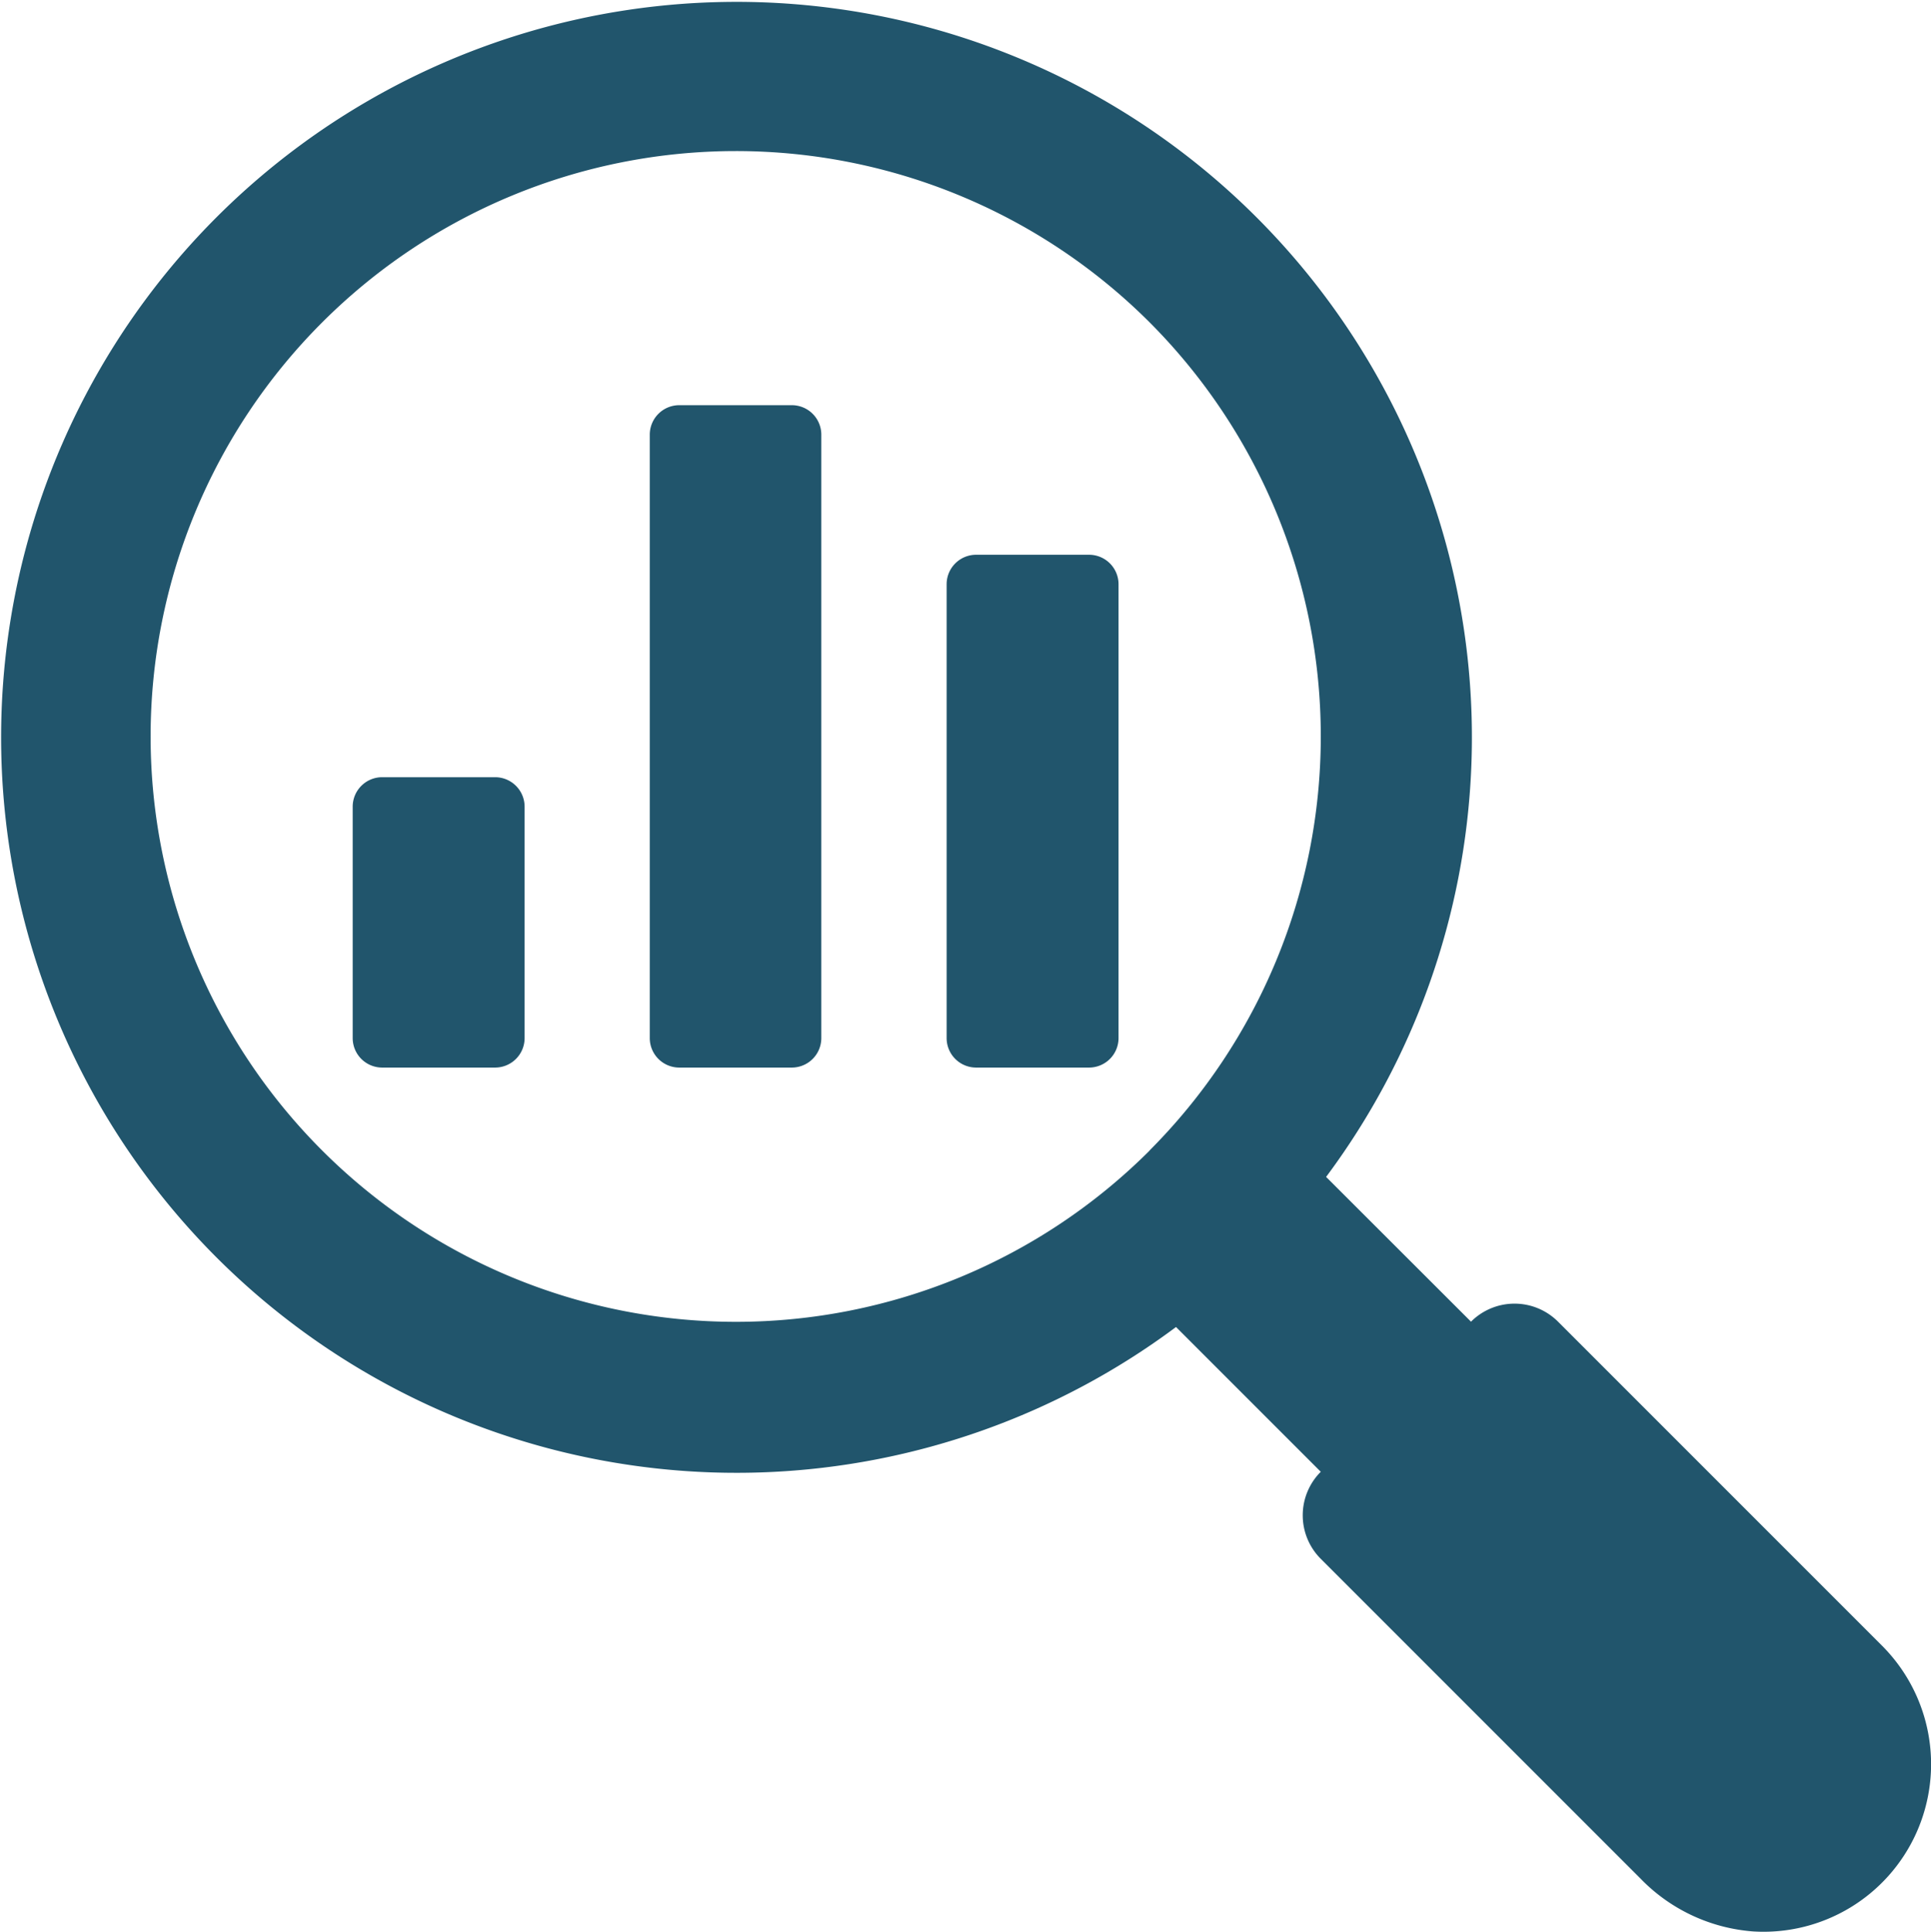
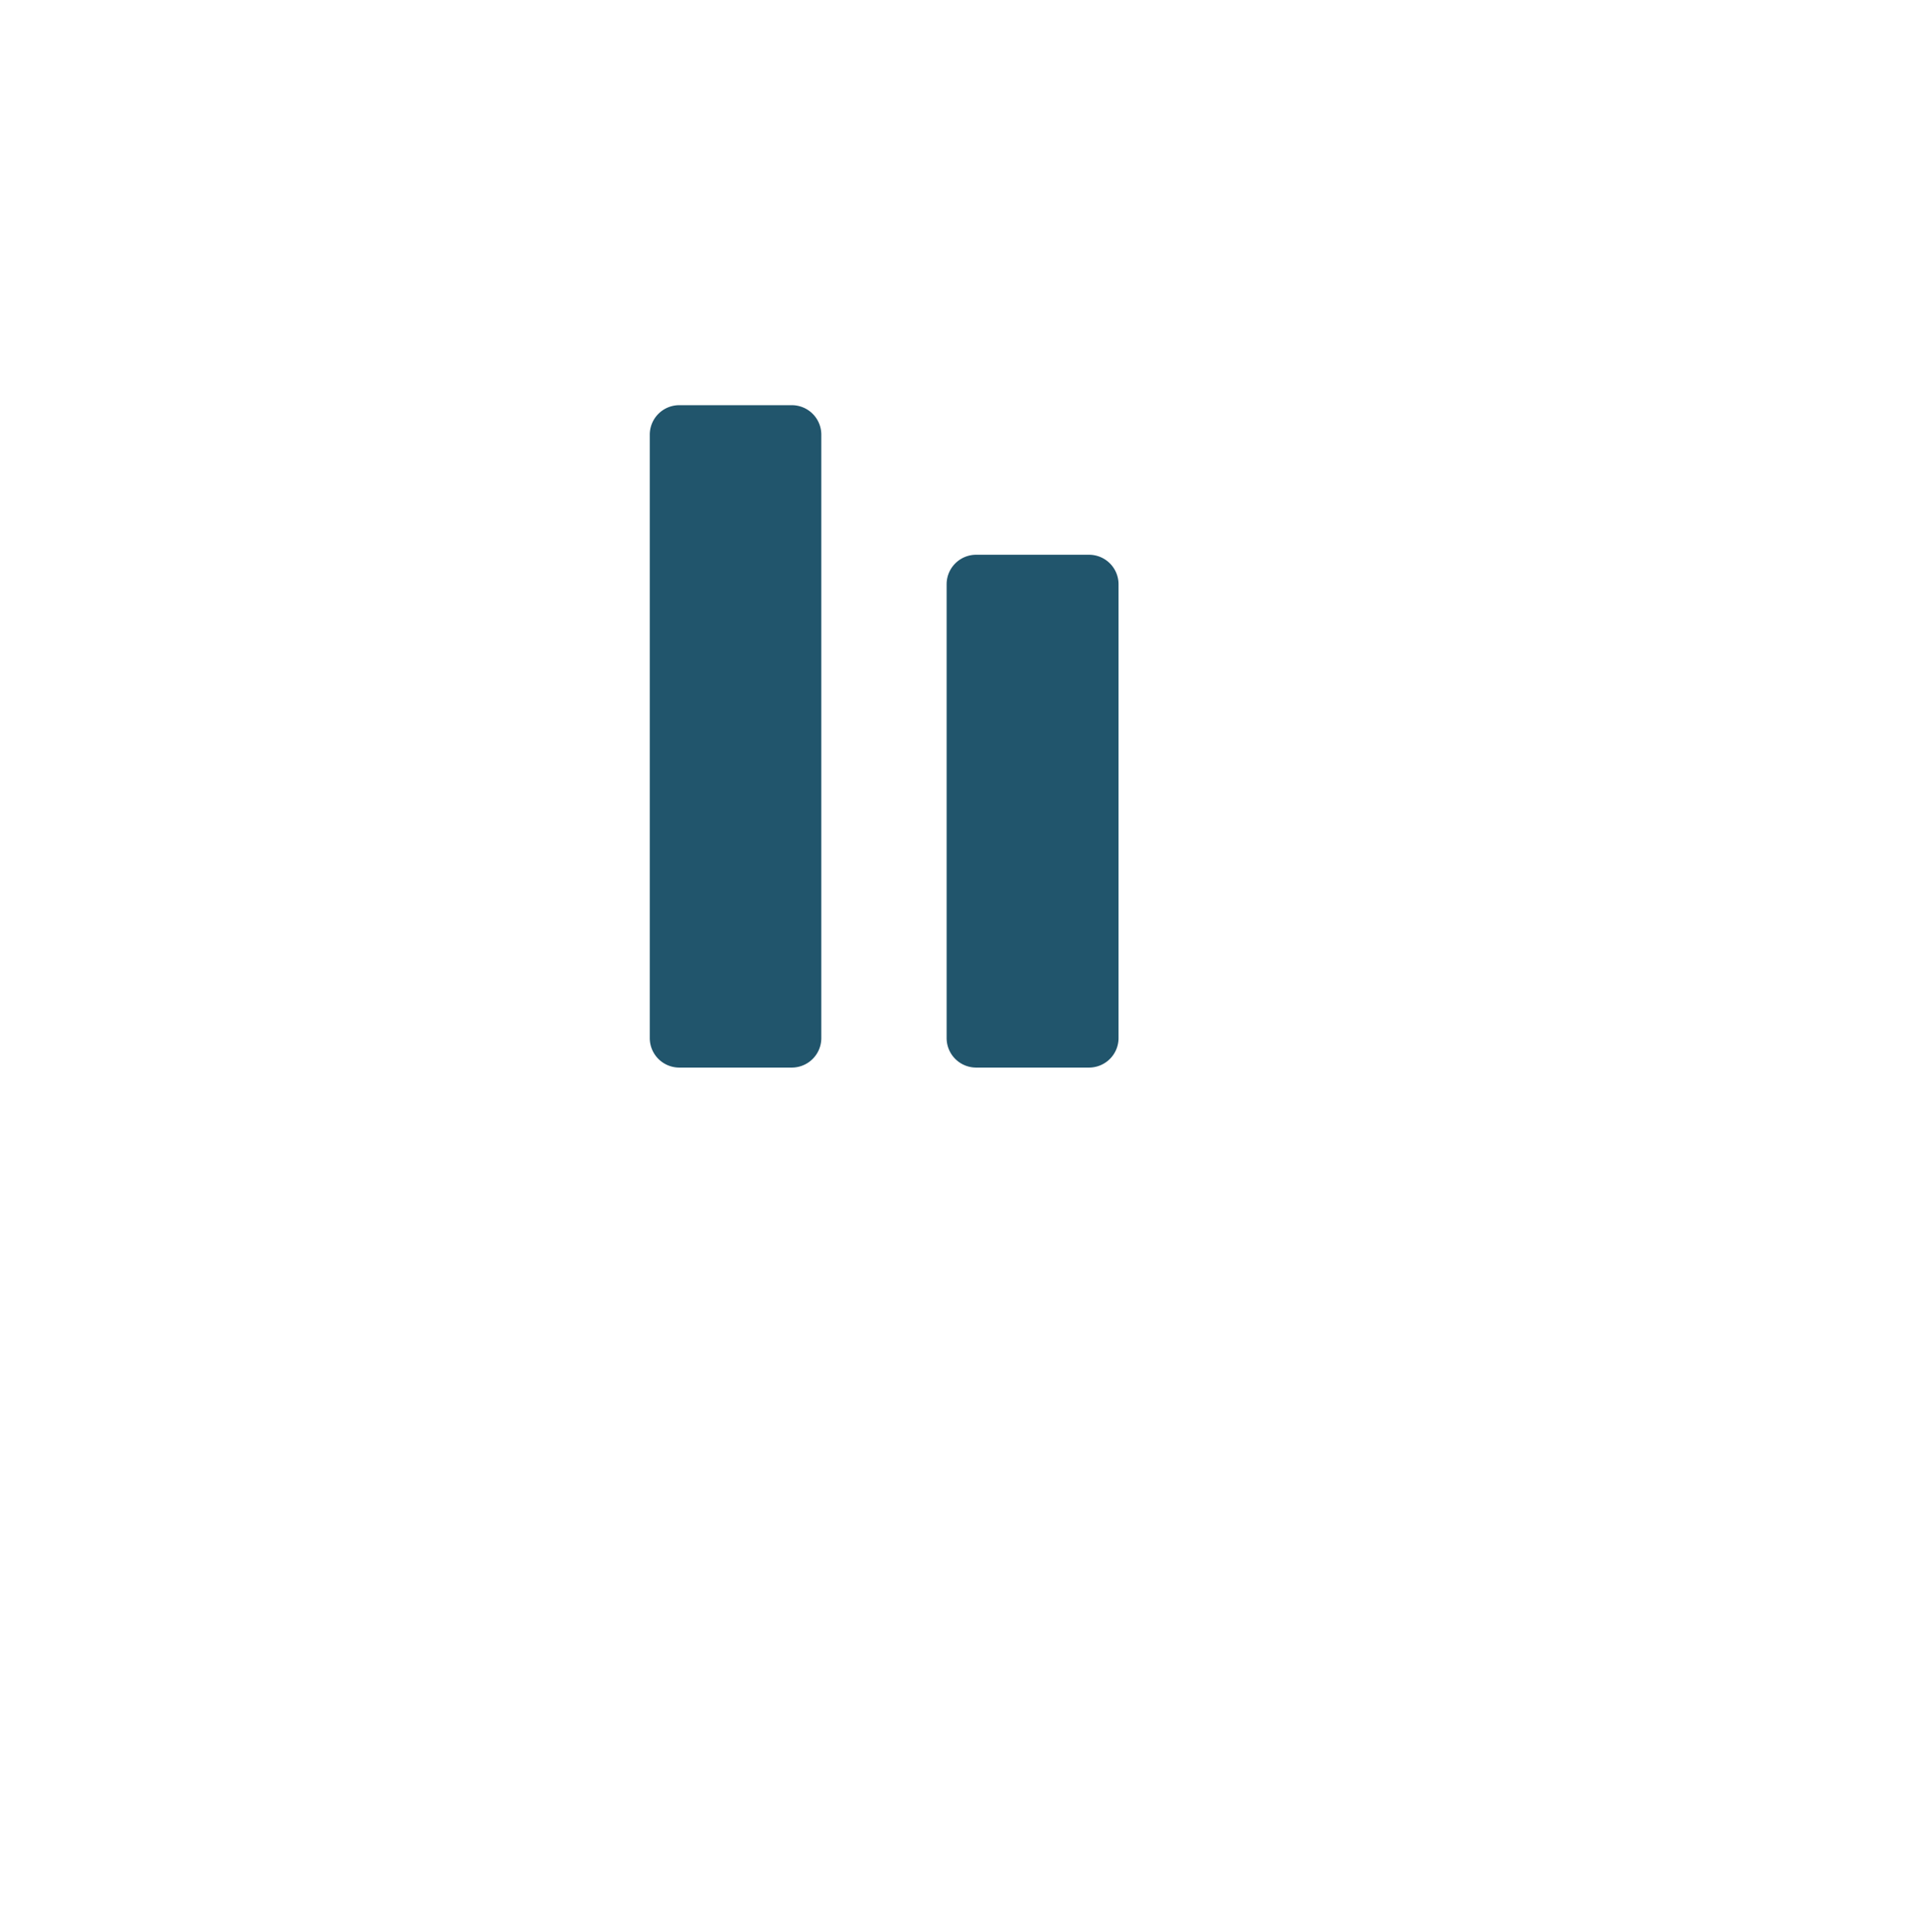
<svg xmlns="http://www.w3.org/2000/svg" width="25.733" height="25.743" viewBox="0 0 25.733 25.743">
  <g id="analysis" transform="translate(-2.518 -2.5)">
-     <path id="Path_583677" data-name="Path 583677" d="M27.6,24.43l-4.319-4.319a.82.82,0,0,0-1.16,0h0L20.19,18.182a9.8,9.8,0,1,0-2,2l1.929,1.929a.82.82,0,0,0,0,1.16l4.265,4.265a2.332,2.332,0,0,0,1.5.7A2.233,2.233,0,0,0,27.6,24.43Zm-9.761-6.6a7.8,7.8,0,1,1,0-11.034A7.812,7.812,0,0,1,17.838,17.829Z" transform="translate(0 0)" fill="#21556c" />
    <path id="Path_583678" data-name="Path 583678" d="M49.463,29.779h1.505a.393.393,0,0,1,.393.393v6.047a.393.393,0,0,1-.393.393H49.463a.393.393,0,0,1-.393-.393V30.172A.393.393,0,0,1,49.463,29.779Z" transform="translate(-33.937 -19.887)" fill="#21556c" />
-     <path id="Path_583679" data-name="Path 583679" d="M20.255,40.717H21.76a.393.393,0,0,1,.393.393v3.083a.393.393,0,0,1-.393.393H20.255a.393.393,0,0,1-.393-.393V41.111A.393.393,0,0,1,20.255,40.717Z" transform="translate(-12.644 -27.861)" fill="#21556c" />
    <path id="Path_583680" data-name="Path 583680" d="M34.864,22.423h1.5a.393.393,0,0,1,.393.393v8.04a.393.393,0,0,1-.393.393h-1.5a.393.393,0,0,1-.393-.393v-8.04A.393.393,0,0,1,34.864,22.423Z" transform="translate(-23.294 -14.524)" fill="#21556c" />
  </g>
</svg>